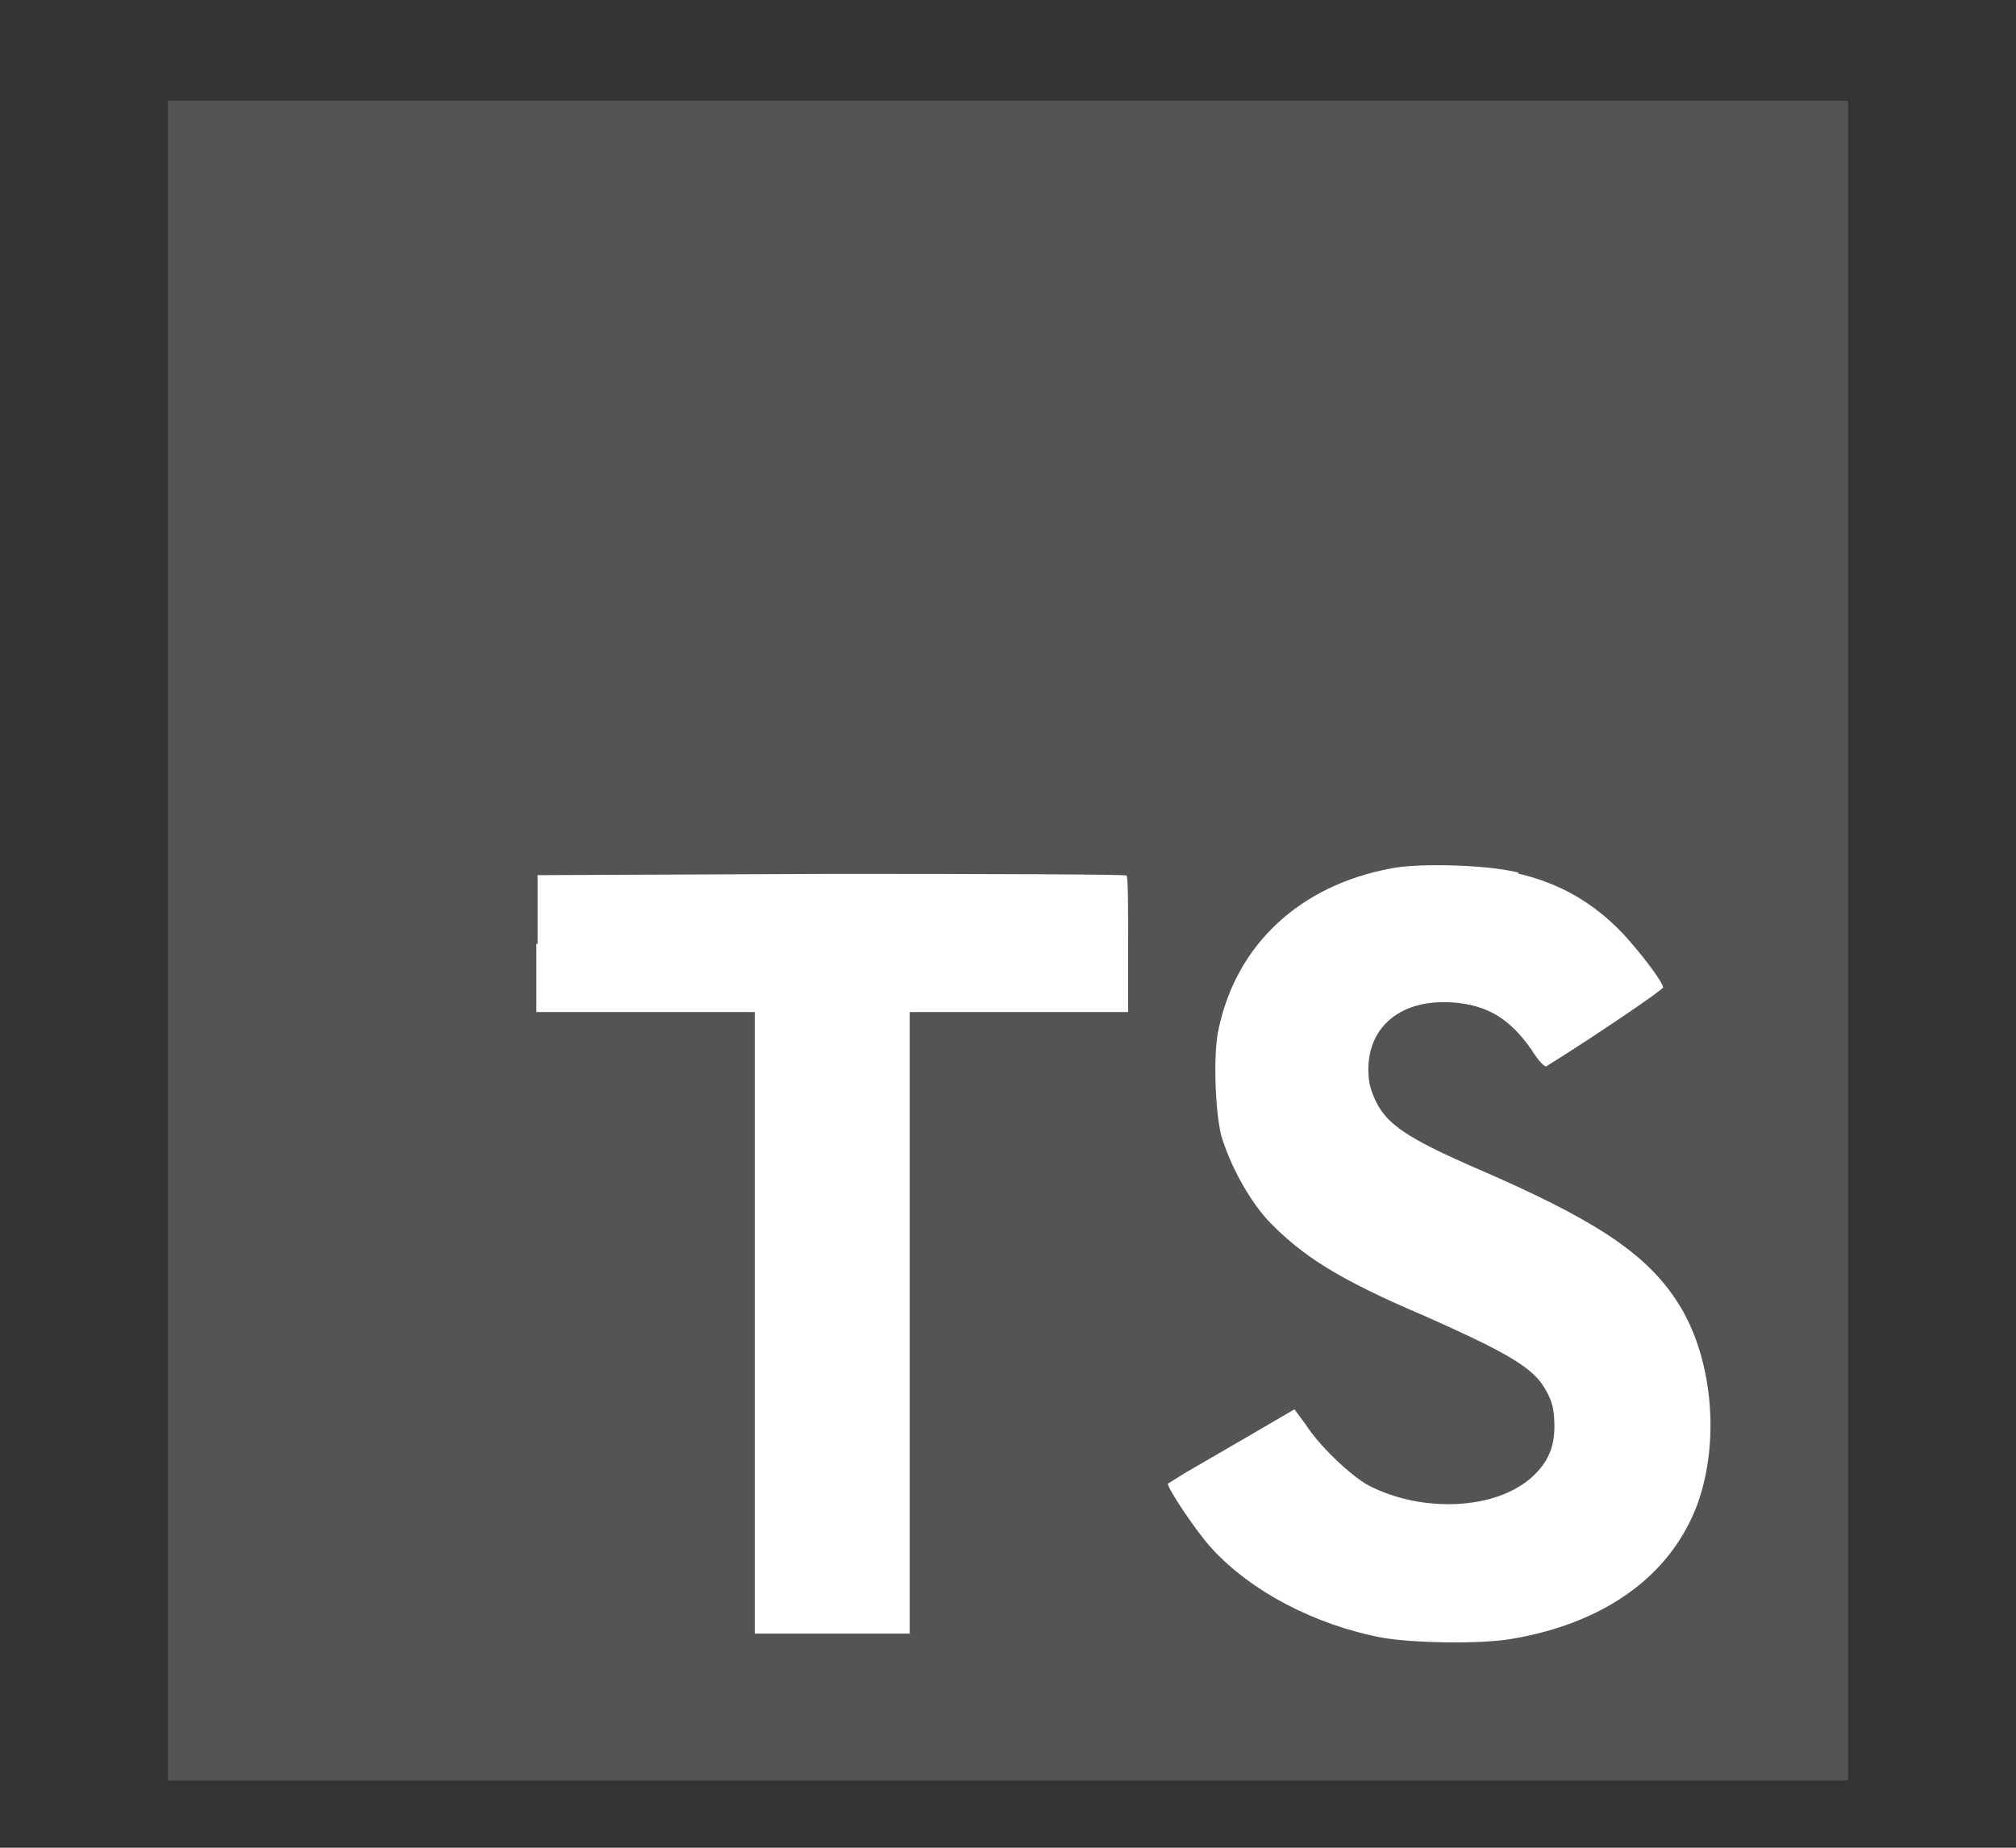
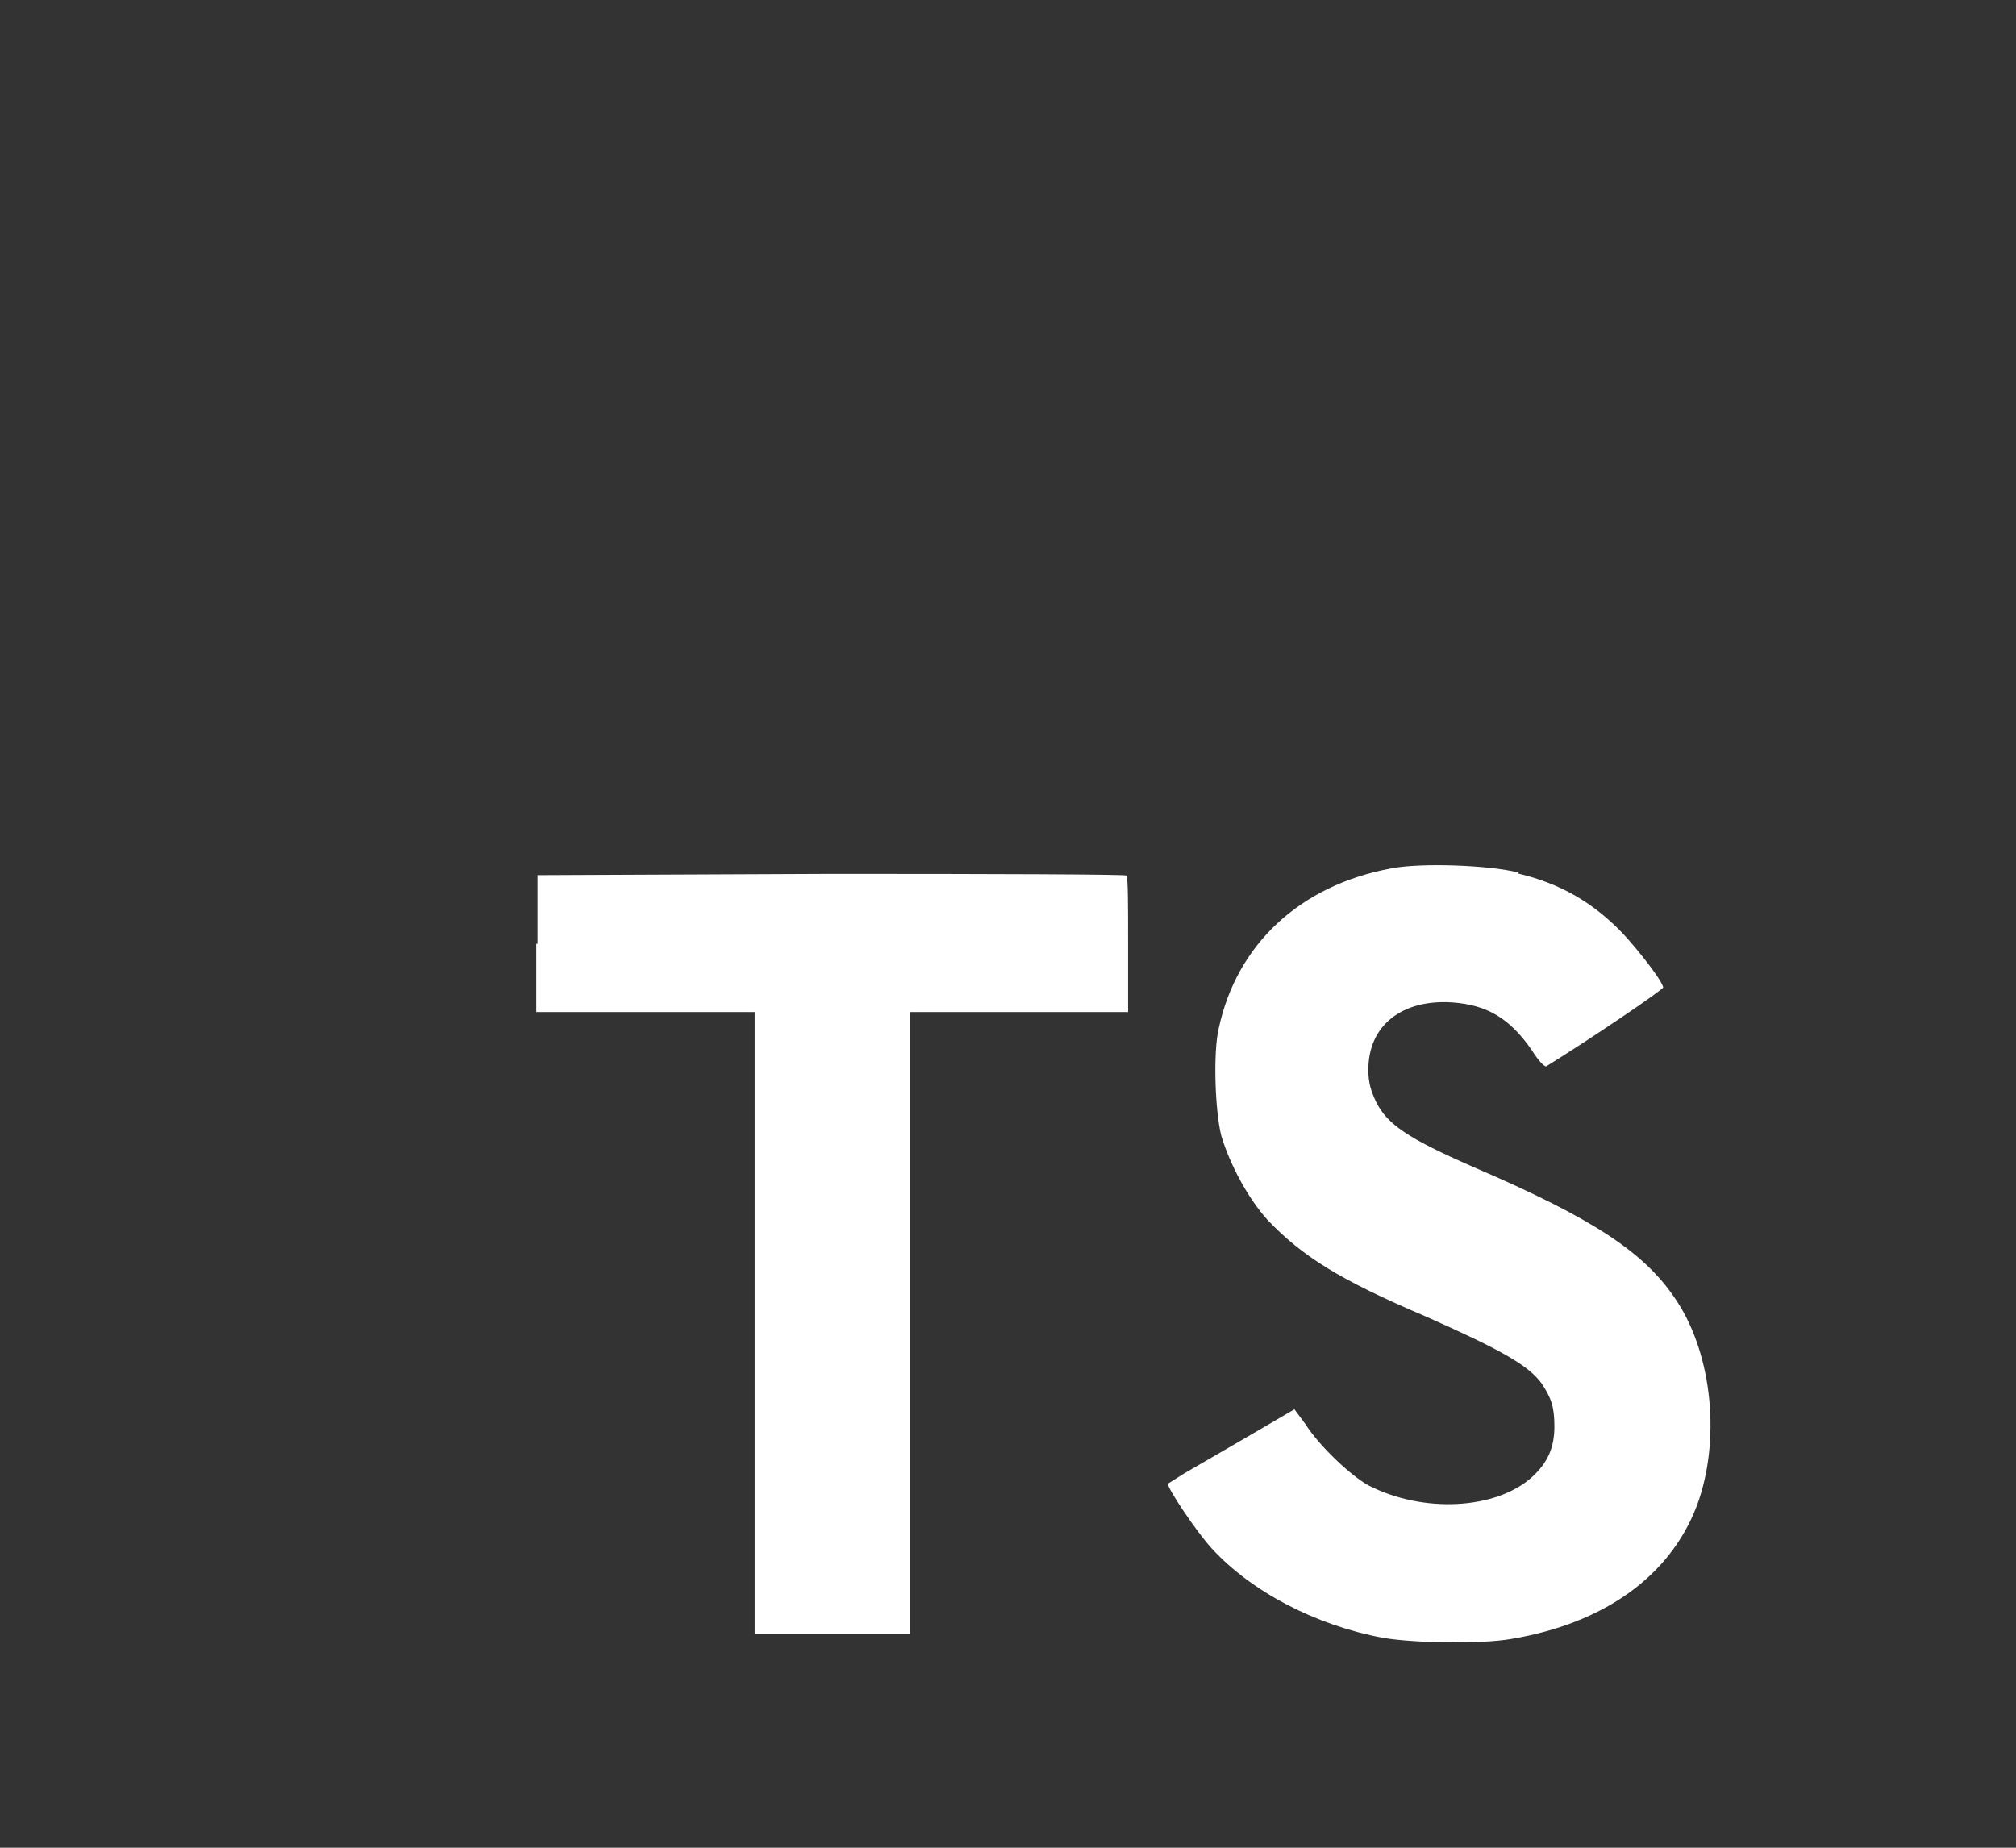
<svg xmlns="http://www.w3.org/2000/svg" viewBox="0 0 60 55">
  <rect x="0" y="0" width="60" height="55" fill="#333333" stroke="none" />
  <g fill="none" fill-rule="evenodd">
-     <path stroke="#979797" d="M-174.5-848.5h1399v955h-1399z" />
-     <path fill="#545454" d="M5 28V3h50v50H5" />
    <path fill="#FFF" fill-rule="nonzero" d="M15.963 28.087v2.038h6.5v18.5h4.612v-18.5h6.5v-2c0-1.125 0-2.038-.05-2.063 0-.037-3.962-.05-8.775-.05L16 26.05v2.05l-.037-.013zM45.175 26c1.275.3 2.25.875 3.125 1.788.463.5 1.15 1.375 1.2 1.6 0 .075-2.163 1.537-3.475 2.35-.05.037-.25-.175-.45-.5-.65-.925-1.313-1.325-2.35-1.4-1.5-.1-2.5.687-2.5 2 0 .4.075.625.225.95.337.687.962 1.1 2.9 1.95 3.575 1.537 5.125 2.55 6.062 4 1.063 1.625 1.3 4.175.588 6.087-.8 2.088-2.75 3.5-5.538 3.963-.875.15-2.875.125-3.812-.038-2-.375-3.913-1.375-5.088-2.662-.462-.5-1.35-1.838-1.3-1.925l.475-.3 1.875-1.088 1.413-.825.325.438c.412.65 1.337 1.525 1.875 1.825 1.625.837 3.8.725 4.875-.25.463-.425.662-.875.662-1.5 0-.575-.087-.838-.374-1.275-.4-.55-1.2-1-3.45-2-2.588-1.1-3.688-1.8-4.713-2.875-.588-.65-1.125-1.663-1.375-2.5-.188-.725-.25-2.5-.075-3.213.537-2.5 2.425-4.25 5.125-4.75.875-.175 2.938-.1 3.8.125l-.025.025z" />
  </g>
</svg>